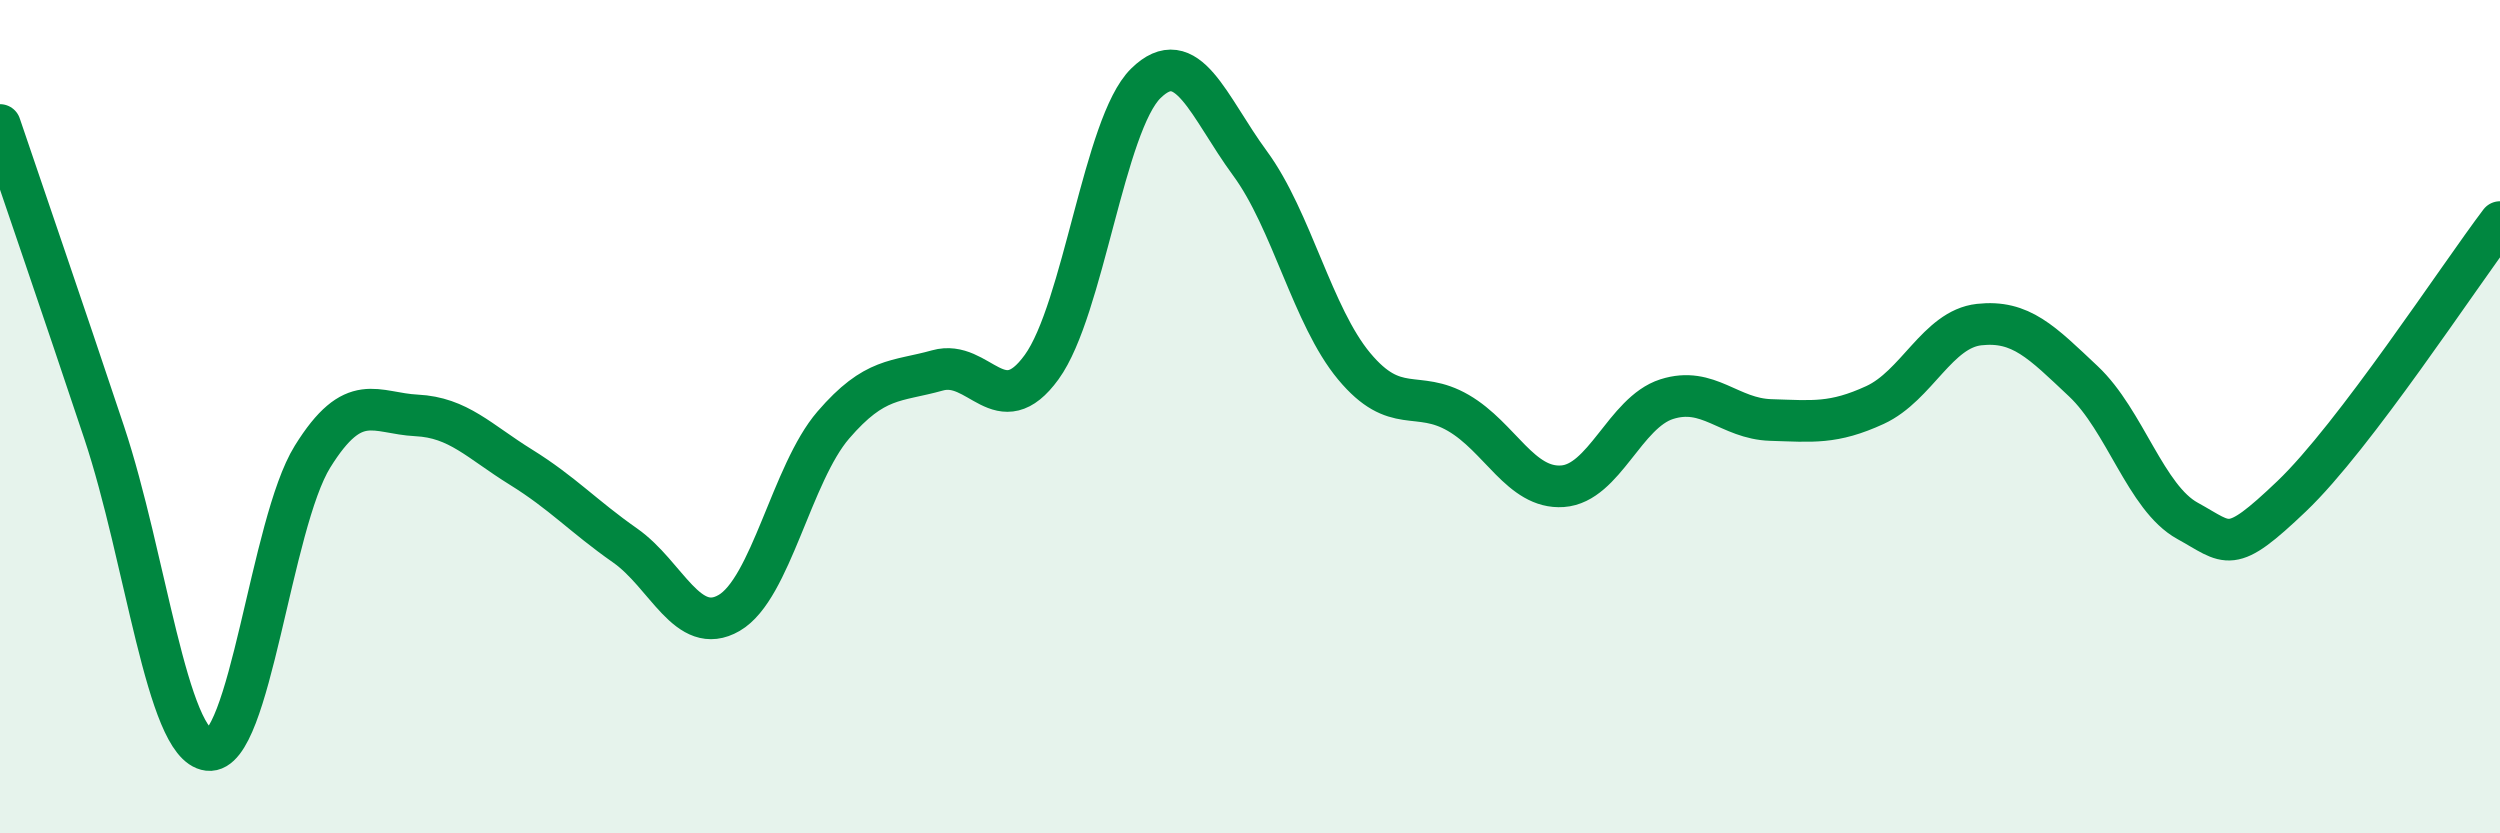
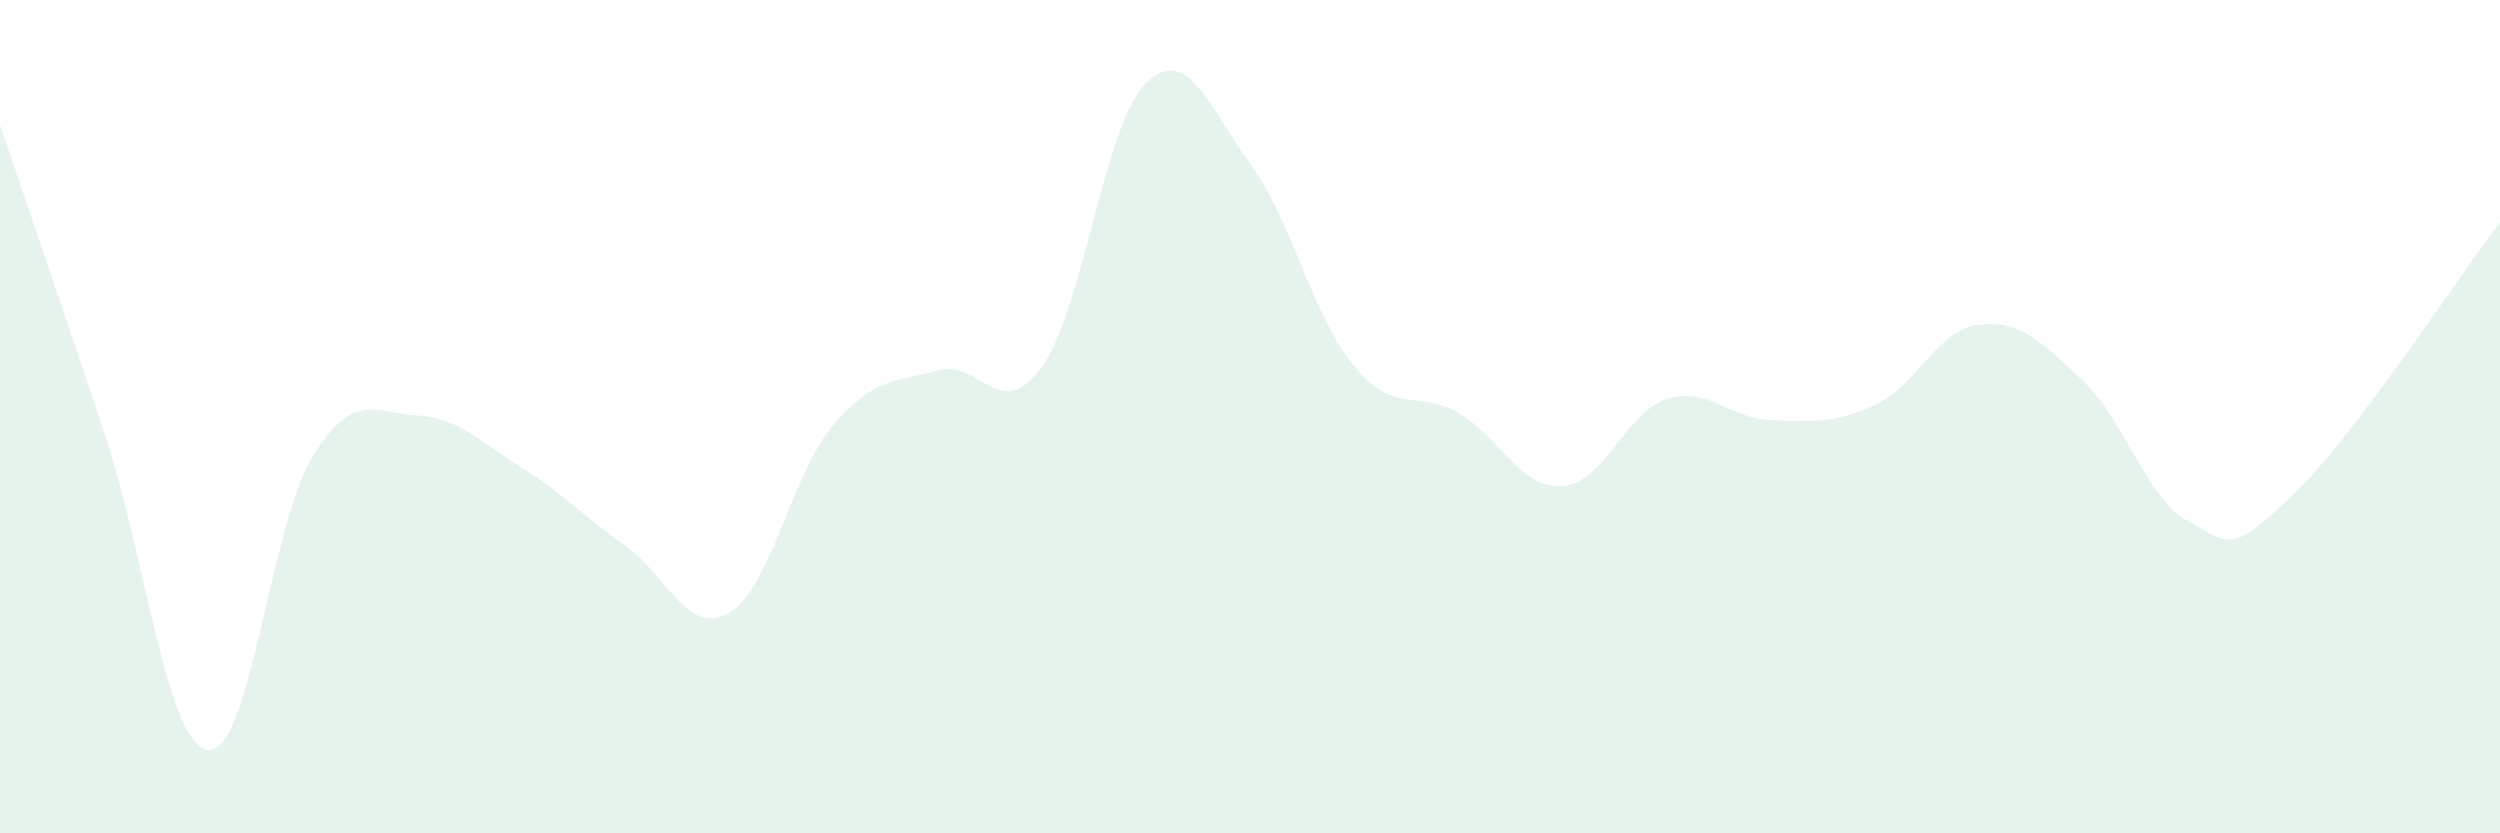
<svg xmlns="http://www.w3.org/2000/svg" width="60" height="20" viewBox="0 0 60 20">
  <path d="M 0,3 C 0.5,4.48 1.5,7.38 2.5,10.38 C 3.5,13.38 4,17.88 5,18 C 6,18.12 6.5,12.57 7.5,10.96 C 8.5,9.35 9,9.92 10,9.97 C 11,10.02 11.5,10.59 12.5,11.21 C 13.5,11.83 14,12.39 15,13.09 C 16,13.79 16.5,15.29 17.5,14.71 C 18.5,14.13 19,11.36 20,10.2 C 21,9.04 21.5,9.17 22.5,8.89 C 23.5,8.61 24,10.19 25,8.81 C 26,7.43 26.5,2.98 27.5,2 C 28.5,1.02 29,2.56 30,3.92 C 31,5.28 31.5,7.59 32.5,8.79 C 33.5,9.99 34,9.33 35,9.91 C 36,10.49 36.5,11.74 37.5,11.67 C 38.5,11.6 39,9.9 40,9.58 C 41,9.26 41.5,10.05 42.5,10.08 C 43.5,10.11 44,10.18 45,9.72 C 46,9.26 46.5,7.9 47.5,7.79 C 48.5,7.68 49,8.21 50,9.15 C 51,10.09 51.5,11.95 52.5,12.5 C 53.5,13.05 53.5,13.34 55,11.91 C 56.5,10.48 59,6.65 60,5.33L60 20L0 20Z" fill="#008740" opacity="0.1" stroke-linecap="round" stroke-linejoin="round" />
-   <path d="M 0,3 C 0.5,4.48 1.5,7.38 2.5,10.38 C 3.5,13.38 4,17.88 5,18 C 6,18.12 6.5,12.57 7.5,10.96 C 8.5,9.35 9,9.92 10,9.97 C 11,10.02 11.5,10.59 12.5,11.21 C 13.5,11.83 14,12.39 15,13.09 C 16,13.79 16.5,15.29 17.5,14.71 C 18.5,14.13 19,11.36 20,10.2 C 21,9.04 21.5,9.17 22.5,8.89 C 23.5,8.61 24,10.19 25,8.81 C 26,7.43 26.5,2.98 27.5,2 C 28.5,1.02 29,2.56 30,3.92 C 31,5.28 31.5,7.59 32.5,8.79 C 33.5,9.99 34,9.33 35,9.91 C 36,10.49 36.5,11.74 37.5,11.67 C 38.5,11.6 39,9.9 40,9.58 C 41,9.26 41.5,10.05 42.5,10.08 C 43.5,10.11 44,10.18 45,9.72 C 46,9.26 46.5,7.9 47.5,7.79 C 48.5,7.68 49,8.21 50,9.15 C 51,10.09 51.5,11.95 52.5,12.5 C 53.5,13.05 53.5,13.34 55,11.91 C 56.5,10.48 59,6.65 60,5.33" stroke="#008740" stroke-width="1" fill="none" stroke-linecap="round" stroke-linejoin="round" />
</svg>